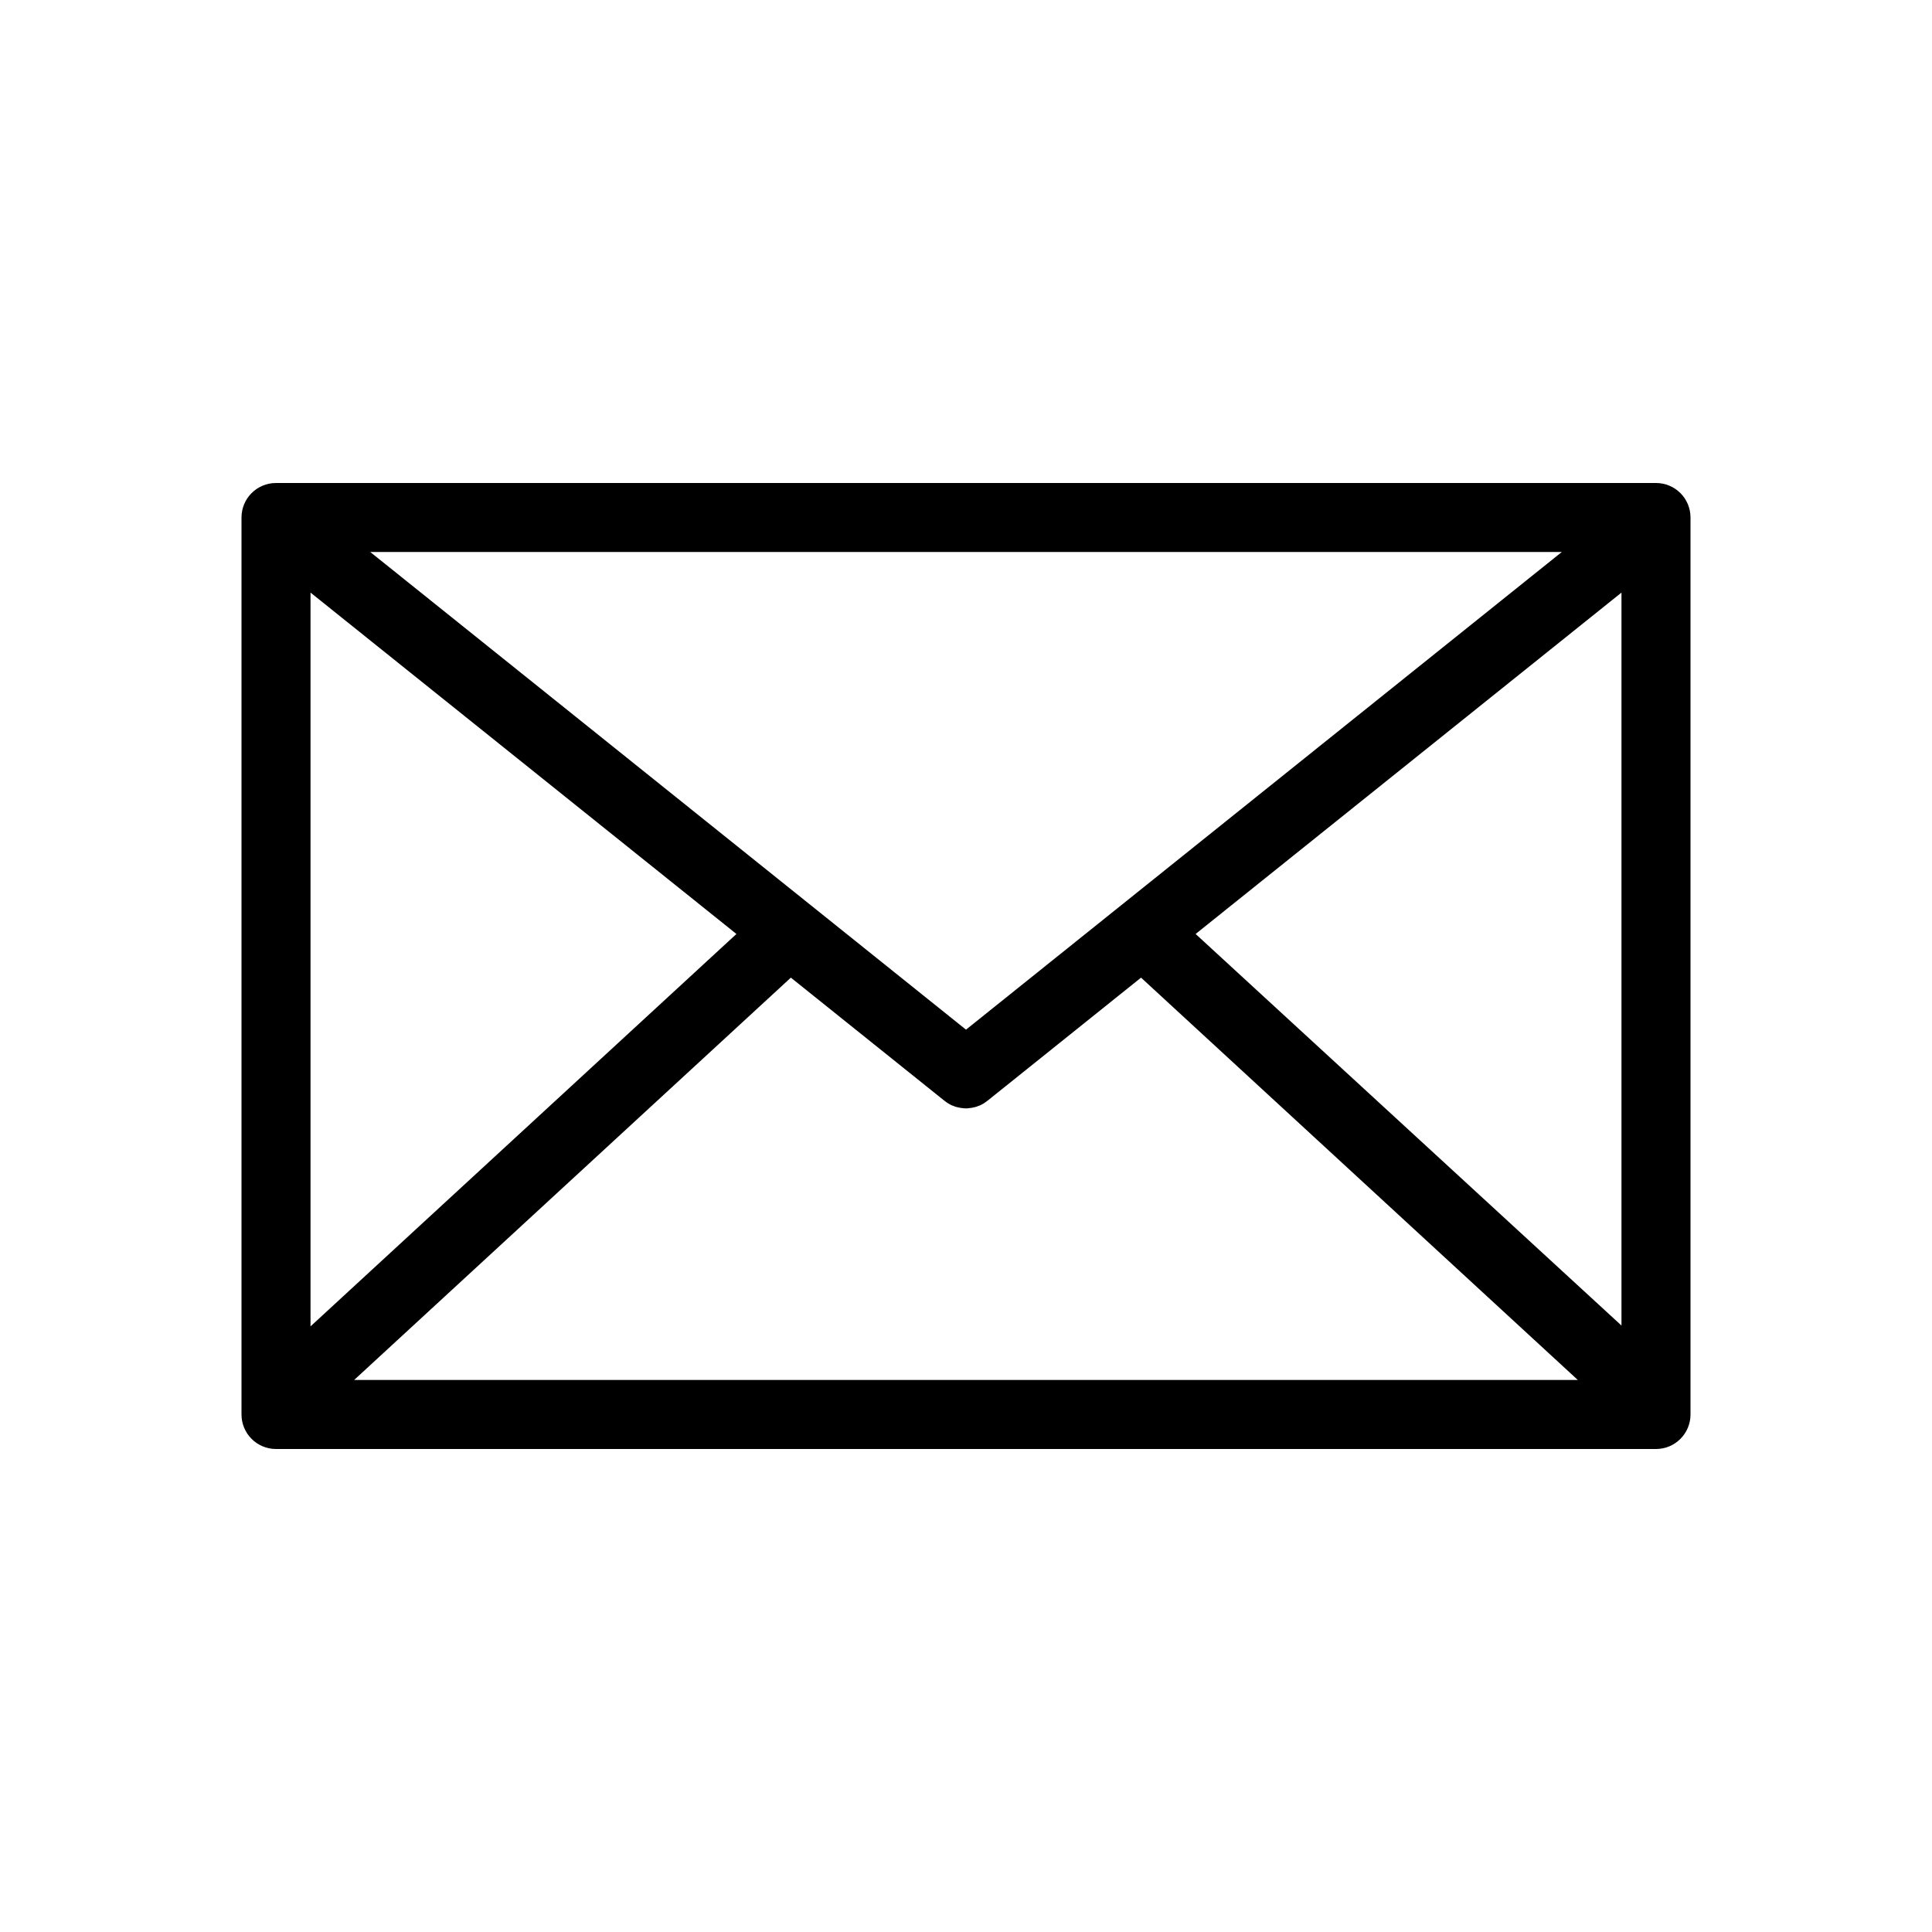
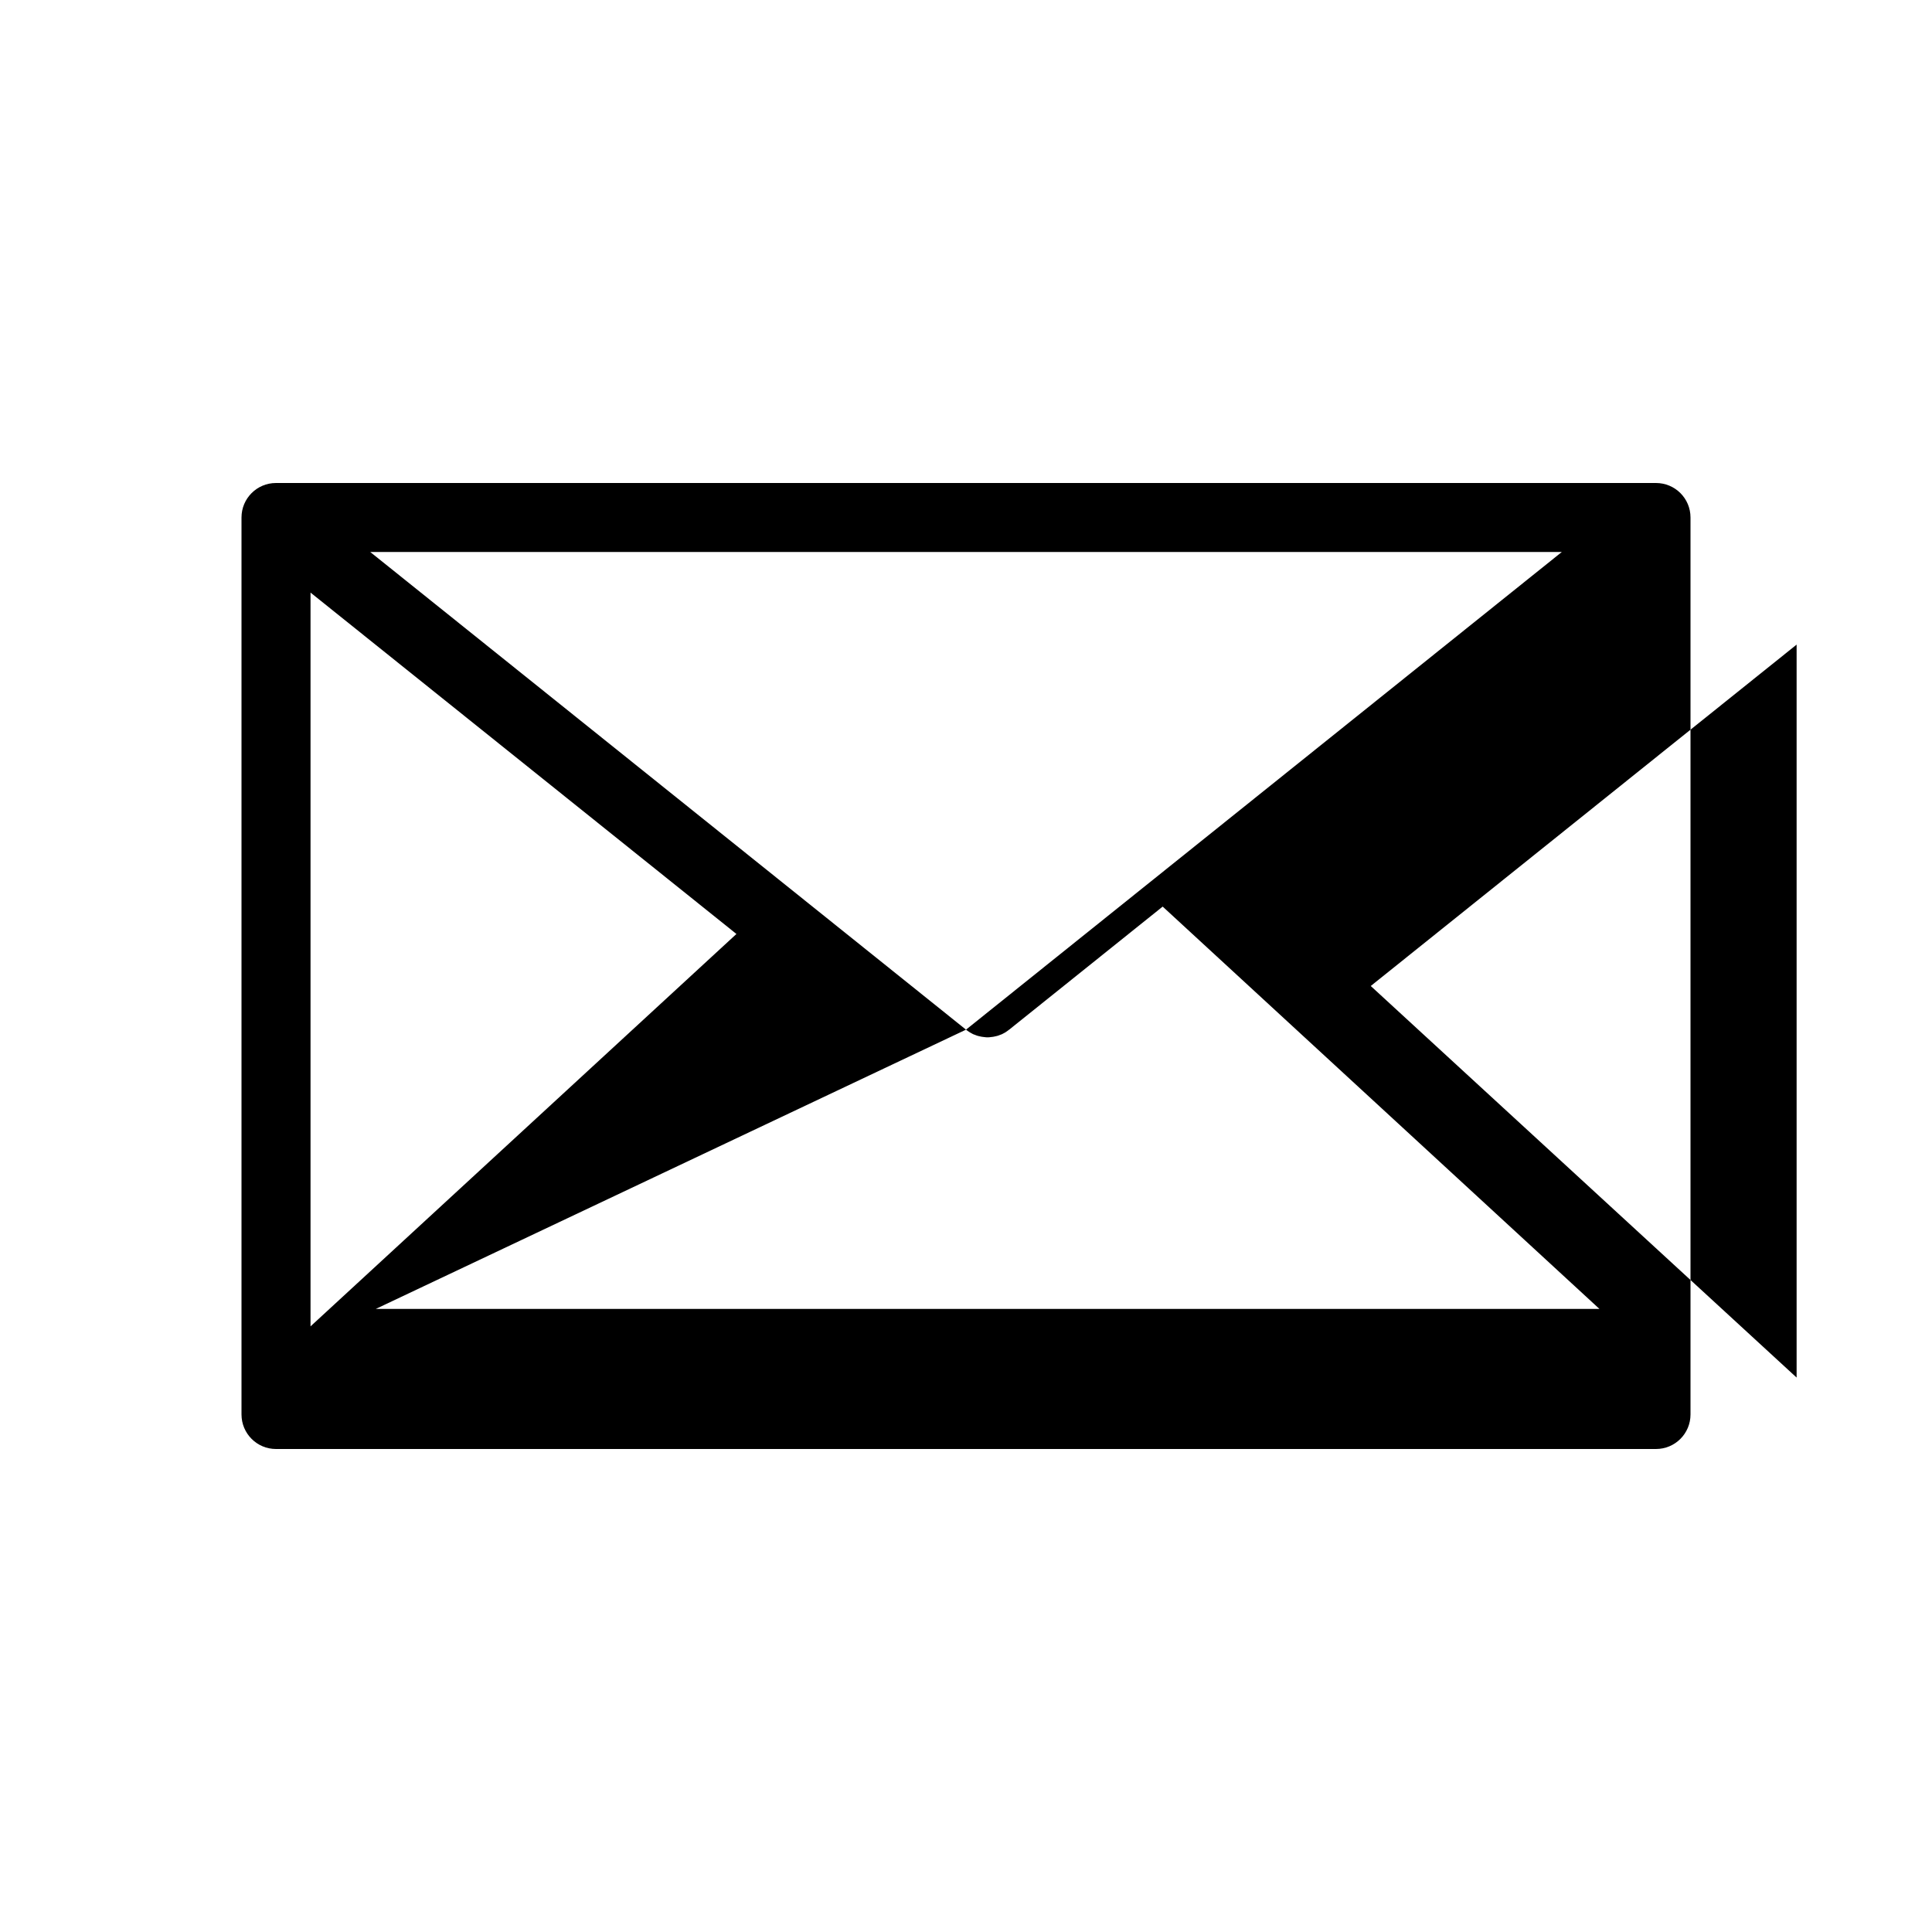
<svg xmlns="http://www.w3.org/2000/svg" enable-background="new 0 0 40 40" height="40" viewBox="0 0 40 40" width="40">
-   <path d="m34.285 10h-28.571c-.394 0-.714.319-.714.714v18.571c0 .395.32.715.714.715h28.571c.396 0 .715-.32.715-.715v-18.571c0-.395-.319-.714-.715-.714zm-27.856 2.269 8.818 7.068-8.818 8.124zm13.571 9.049-12.335-9.89h24.671zm-3.626-1.077 3.178 2.548c.001 0 .003.002.004.002.007.006.015.012.021.017.013.009.025.019.038.026.008.006.016.01.024.015.014.009.029.017.043.024.007.002.013.006.019.01.022.009.045.018.067.025.001 0 .002 0 .003.002.021.006.044.014.066.017.006.002.011.004.017.004.019.005.037.007.056.009.005.002.012.002.017.002.024.004.047.006.071.006.024 0 .048-.002.072-.006.005 0 .011 0 .016-.002.02-.002.039-.004.057-.009.006 0 .012-.002.017-.004.022-.003.044-.011.066-.017.001-.002.002-.002.003-.002.023-.008.045-.017.067-.025.007-.004.013-.008.019-.01.015-.008.029-.016.045-.024.008-.005.016-.009.023-.015.012-.008.025-.018.037-.026.008-.005.016-.011.022-.017.001 0 .003-.002.004-.002l3.178-2.548 9.043 8.33h-25.335zm8.38-.904 8.817-7.068v15.175z" />
+   <path d="m34.285 10h-28.571c-.394 0-.714.319-.714.714v18.571c0 .395.32.715.714.715h28.571c.396 0 .715-.32.715-.715v-18.571c0-.395-.319-.714-.715-.714zm-27.856 2.269 8.818 7.068-8.818 8.124zm13.571 9.049-12.335-9.89h24.671zc.001 0 .003.002.004.002.007.006.015.012.021.017.013.009.025.019.038.026.008.006.016.01.024.015.014.009.029.017.043.024.007.002.013.006.019.01.022.009.045.018.067.025.001 0 .002 0 .003.002.021.006.044.014.066.017.006.002.011.004.017.004.019.005.037.007.056.009.005.002.012.002.017.002.024.004.047.006.071.006.024 0 .048-.002.072-.006.005 0 .011 0 .016-.002.02-.002.039-.004.057-.009.006 0 .012-.002.017-.004.022-.003.044-.011.066-.017.001-.002.002-.002.003-.002.023-.008.045-.017.067-.025.007-.004.013-.008.019-.01.015-.008.029-.016.045-.024.008-.005.016-.009.023-.015.012-.008.025-.018.037-.026.008-.005.016-.011.022-.017.001 0 .003-.002.004-.002l3.178-2.548 9.043 8.33h-25.335zm8.38-.904 8.817-7.068v15.175z" />
</svg>